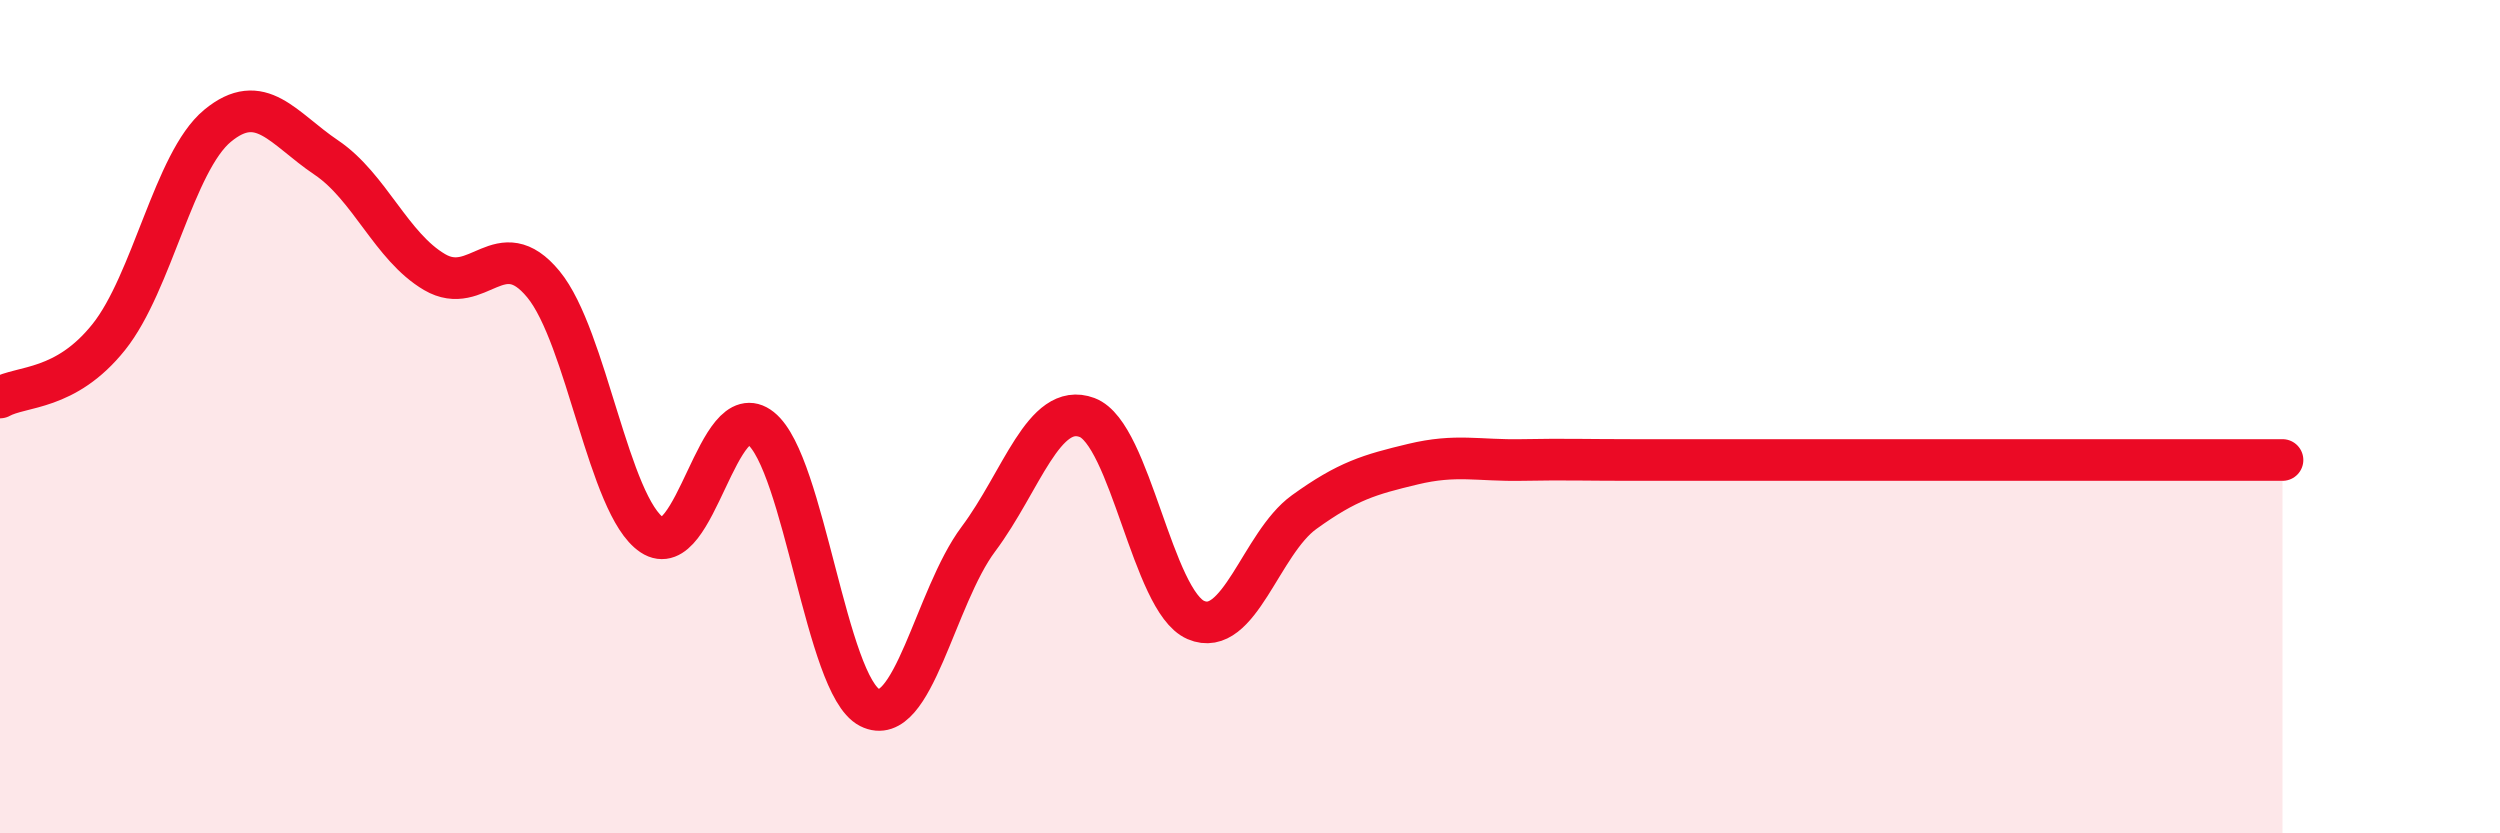
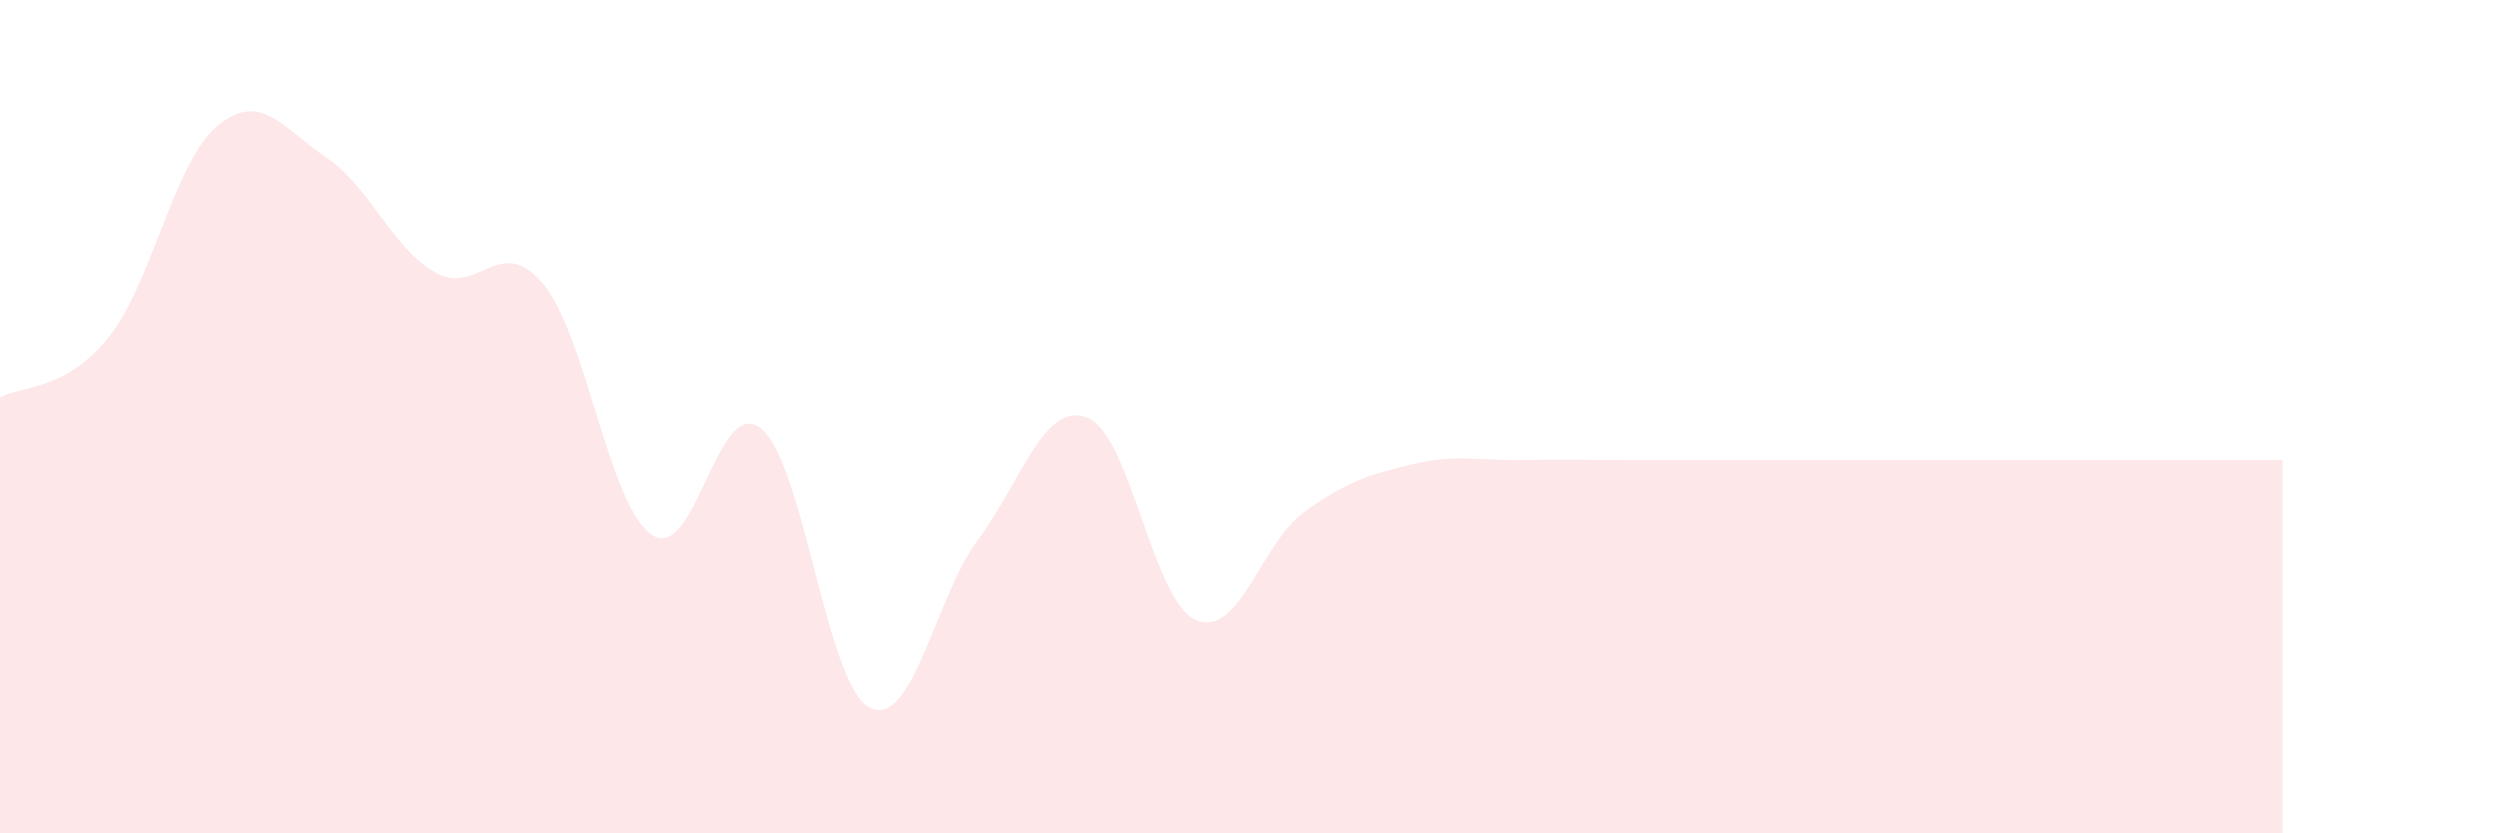
<svg xmlns="http://www.w3.org/2000/svg" width="60" height="20" viewBox="0 0 60 20">
  <path d="M 0,9.54 C 0.52,9.25 1.57,9.39 2.61,8.09 C 3.65,6.79 4.18,3.88 5.22,3.02 C 6.26,2.16 6.79,3.08 7.83,3.78 C 8.87,4.48 9.39,5.92 10.43,6.53 C 11.47,7.14 12,5.56 13.04,6.82 C 14.08,8.08 14.61,12.15 15.65,12.84 C 16.69,13.53 17.22,9.45 18.26,10.28 C 19.3,11.11 19.83,16.45 20.87,16.98 C 21.91,17.51 22.44,14.33 23.48,12.94 C 24.52,11.55 25.05,9.63 26.09,10.02 C 27.13,10.41 27.66,14.43 28.7,14.88 C 29.74,15.33 30.26,13.04 31.3,12.29 C 32.34,11.54 32.87,11.39 33.91,11.14 C 34.95,10.89 35.48,11.06 36.52,11.04 C 37.56,11.02 38.09,11.04 39.13,11.04 C 40.17,11.04 40.7,11.04 41.74,11.04 C 42.78,11.04 43.31,11.04 44.35,11.04 C 45.39,11.04 45.92,11.04 46.96,11.04 C 48,11.04 48.53,11.04 49.57,11.04 C 50.61,11.04 51.13,11.04 52.17,11.04 C 53.21,11.04 54.26,11.04 54.78,11.04L54.78 20L0 20Z" fill="#EB0A25" opacity="0.1" stroke-linecap="round" stroke-linejoin="round" />
-   <path d="M 0,9.54 C 0.52,9.25 1.57,9.39 2.61,8.09 C 3.65,6.79 4.18,3.88 5.22,3.02 C 6.26,2.16 6.79,3.08 7.83,3.78 C 8.87,4.48 9.39,5.92 10.43,6.53 C 11.47,7.14 12,5.56 13.04,6.82 C 14.08,8.08 14.61,12.15 15.65,12.84 C 16.69,13.53 17.22,9.45 18.26,10.28 C 19.3,11.11 19.83,16.45 20.87,16.98 C 21.91,17.51 22.44,14.33 23.48,12.94 C 24.52,11.55 25.05,9.63 26.09,10.02 C 27.13,10.41 27.66,14.43 28.7,14.88 C 29.74,15.33 30.26,13.04 31.3,12.29 C 32.34,11.54 32.87,11.39 33.91,11.14 C 34.95,10.89 35.48,11.06 36.52,11.04 C 37.56,11.02 38.09,11.04 39.13,11.04 C 40.17,11.04 40.7,11.04 41.74,11.04 C 42.78,11.04 43.31,11.04 44.35,11.04 C 45.39,11.04 45.92,11.04 46.96,11.04 C 48,11.04 48.53,11.04 49.57,11.04 C 50.61,11.04 51.13,11.04 52.17,11.04 C 53.21,11.04 54.26,11.04 54.78,11.04" stroke="#EB0A25" stroke-width="1" fill="none" stroke-linecap="round" stroke-linejoin="round" />
</svg>